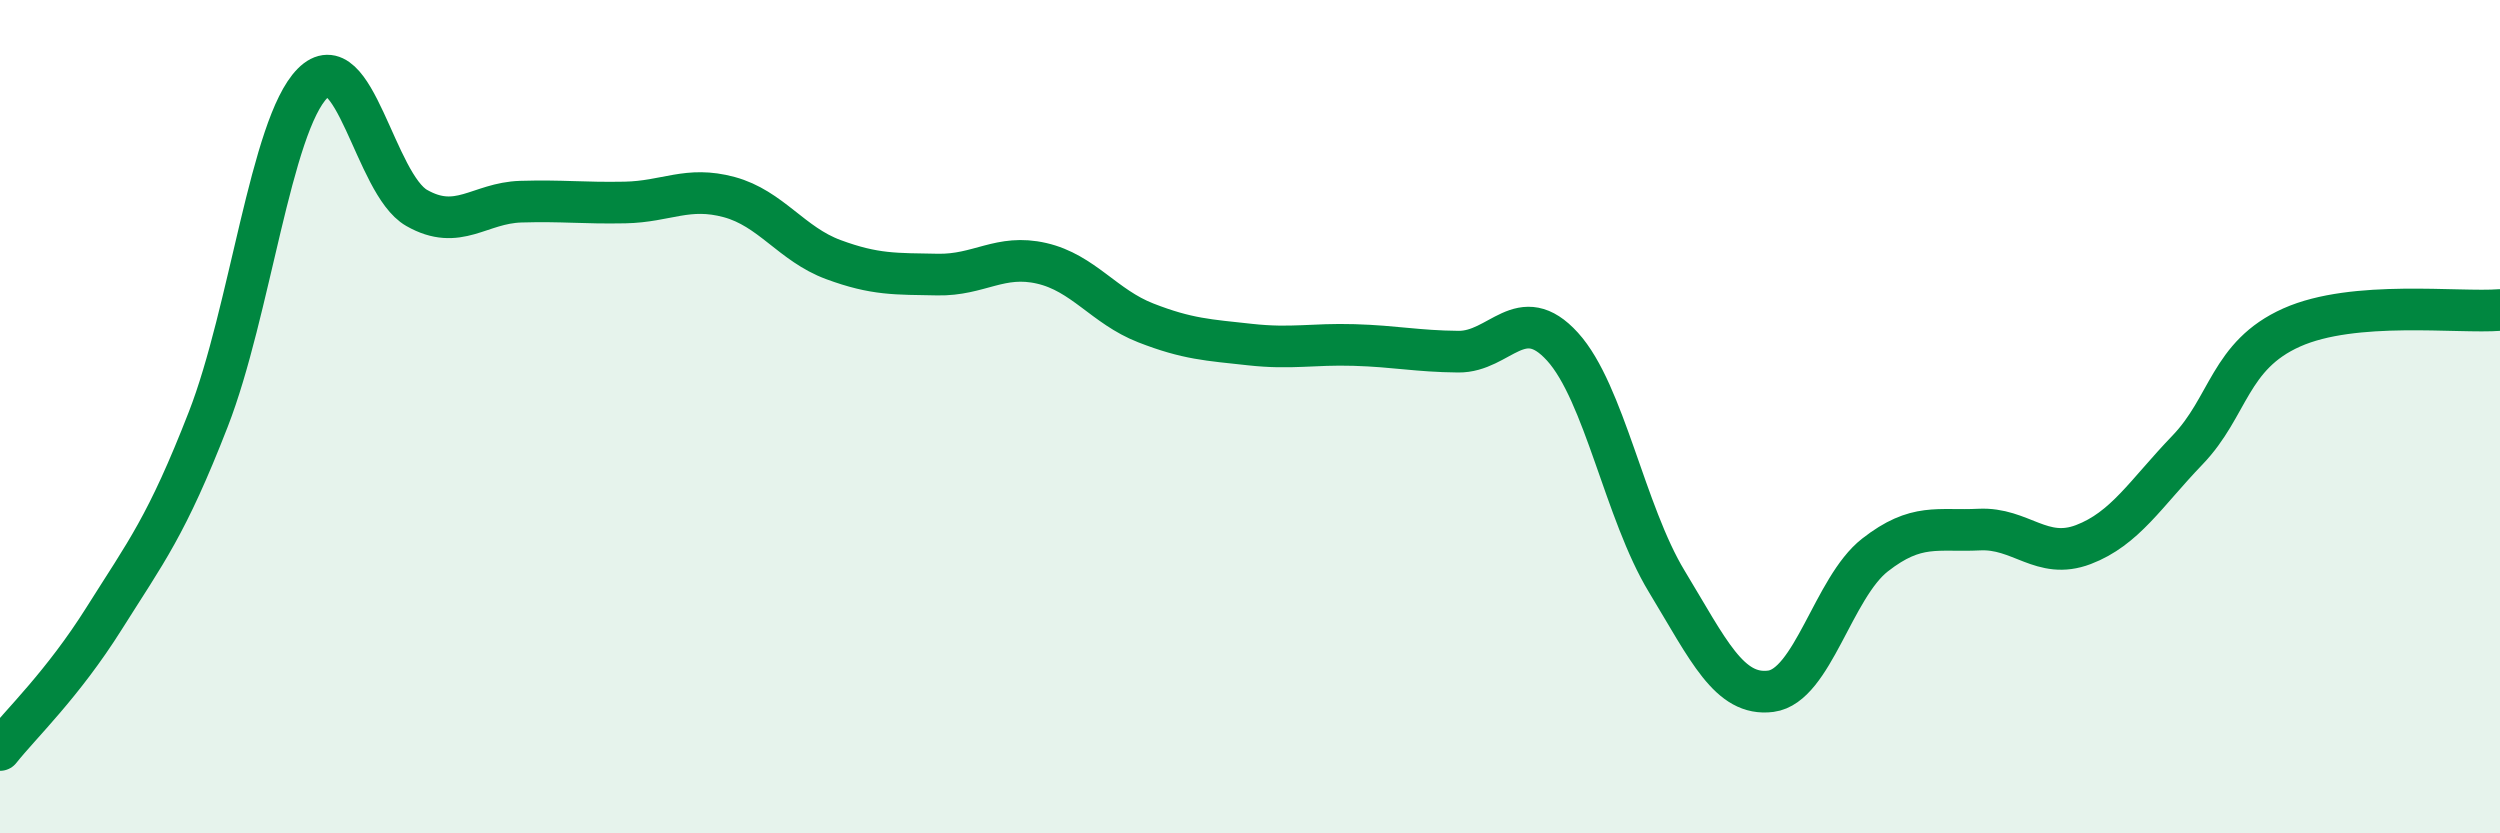
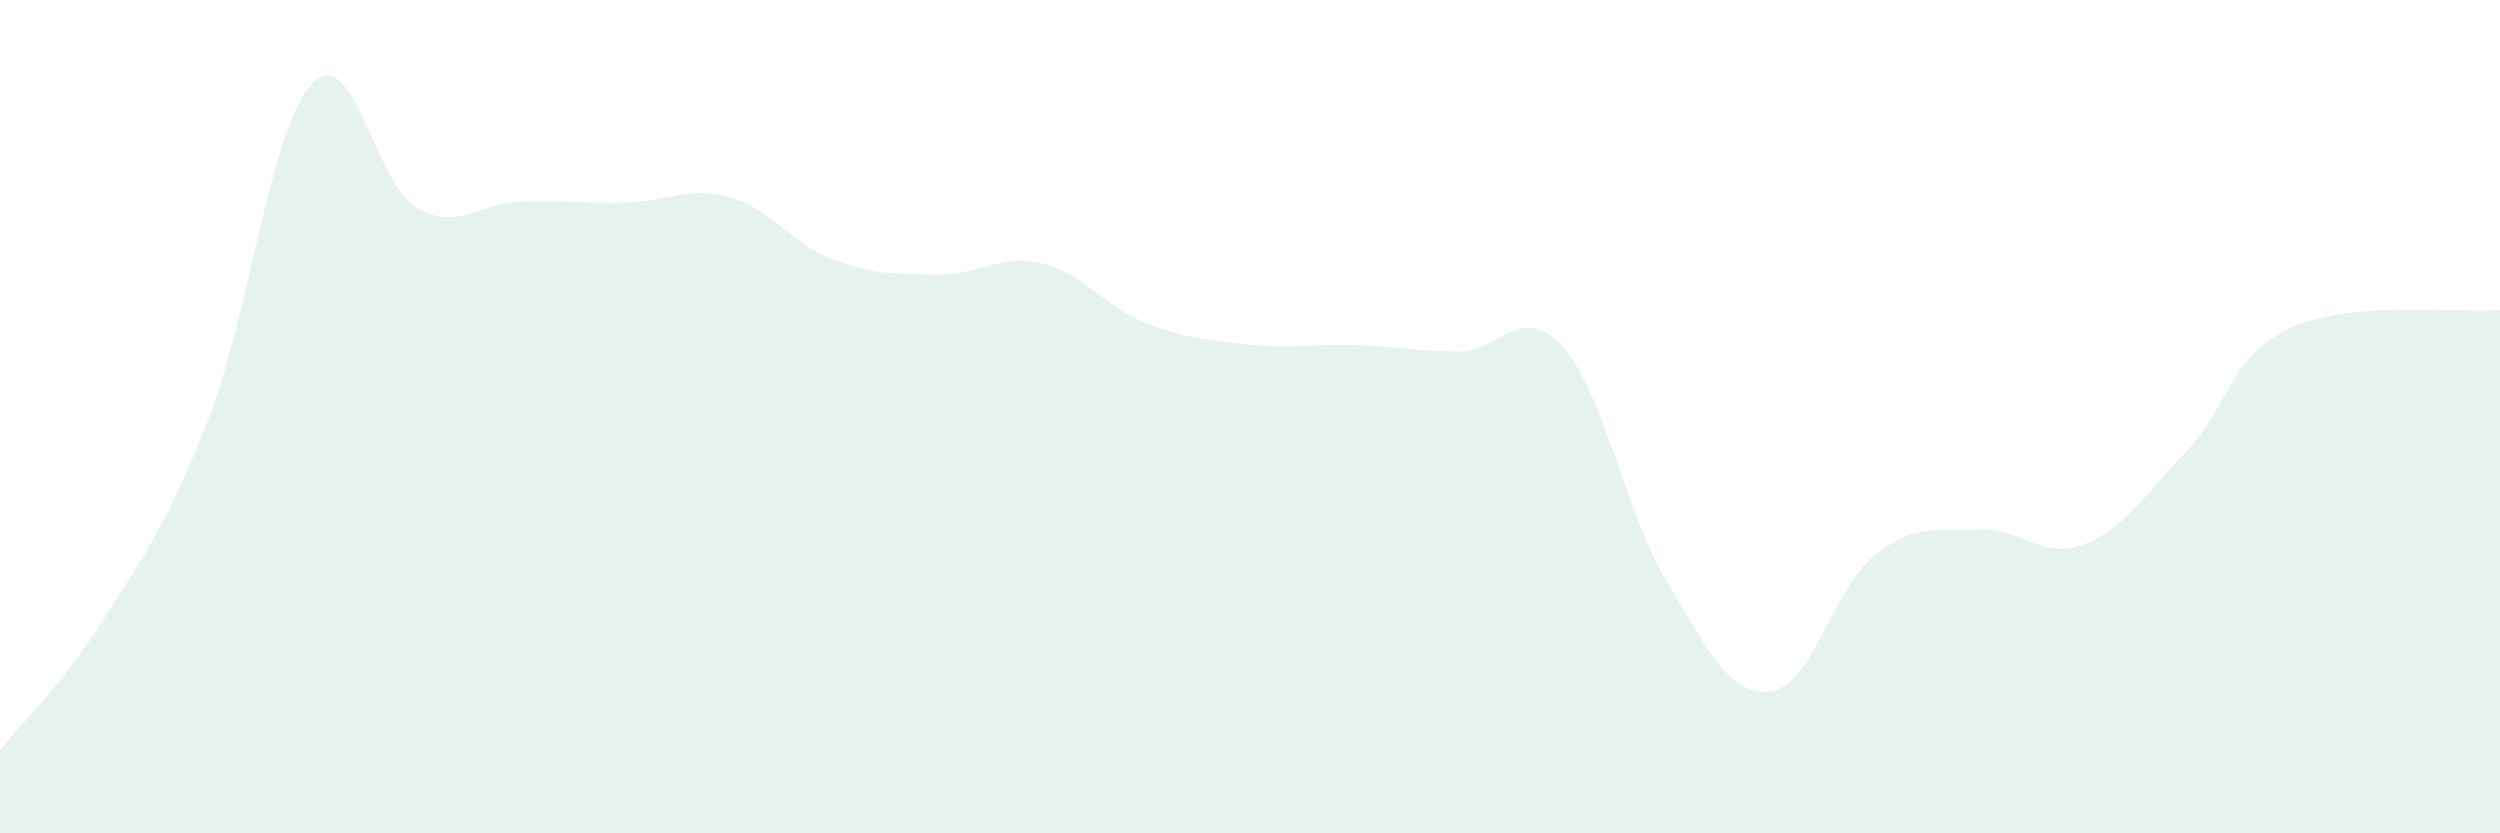
<svg xmlns="http://www.w3.org/2000/svg" width="60" height="20" viewBox="0 0 60 20">
  <path d="M 0,18 C 0.5,17.37 1.5,16.43 2.5,14.84 C 3.5,13.25 4,12.63 5,10.06 C 6,7.49 6.5,3.01 7.5,2 C 8.5,0.99 9,4.42 10,4.99 C 11,5.56 11.5,4.87 12.5,4.84 C 13.5,4.81 14,4.88 15,4.86 C 16,4.84 16.5,4.46 17.5,4.73 C 18.5,5 19,5.86 20,6.23 C 21,6.6 21.5,6.57 22.5,6.59 C 23.5,6.61 24,6.09 25,6.32 C 26,6.55 26.5,7.36 27.5,7.75 C 28.5,8.14 29,8.16 30,8.27 C 31,8.38 31.5,8.25 32.5,8.28 C 33.5,8.31 34,8.43 35,8.44 C 36,8.45 36.5,7.22 37.5,8.32 C 38.5,9.42 39,12.3 40,13.95 C 41,15.6 41.5,16.72 42.5,16.59 C 43.5,16.46 44,14.1 45,13.32 C 46,12.54 46.5,12.76 47.5,12.71 C 48.5,12.66 49,13.45 50,13.07 C 51,12.69 51.5,11.84 52.5,10.8 C 53.5,9.76 53.5,8.53 55,7.86 C 56.5,7.19 59,7.52 60,7.44L60 20L0 20Z" fill="#008740" opacity="0.1" stroke-linecap="round" stroke-linejoin="round" />
-   <path d="M 0,18 C 0.5,17.37 1.5,16.43 2.5,14.84 C 3.5,13.25 4,12.63 5,10.06 C 6,7.49 6.5,3.01 7.5,2 C 8.5,0.99 9,4.42 10,4.99 C 11,5.56 11.5,4.87 12.5,4.84 C 13.5,4.81 14,4.88 15,4.86 C 16,4.84 16.5,4.46 17.5,4.73 C 18.5,5 19,5.86 20,6.23 C 21,6.6 21.5,6.57 22.5,6.59 C 23.5,6.61 24,6.09 25,6.32 C 26,6.55 26.5,7.36 27.5,7.75 C 28.5,8.14 29,8.16 30,8.27 C 31,8.38 31.5,8.25 32.5,8.28 C 33.5,8.31 34,8.43 35,8.44 C 36,8.45 36.5,7.22 37.5,8.32 C 38.5,9.42 39,12.3 40,13.95 C 41,15.6 41.5,16.72 42.5,16.59 C 43.5,16.46 44,14.1 45,13.32 C 46,12.54 46.5,12.76 47.5,12.71 C 48.5,12.66 49,13.45 50,13.07 C 51,12.69 51.5,11.84 52.5,10.8 C 53.5,9.76 53.5,8.53 55,7.86 C 56.5,7.19 59,7.52 60,7.44" stroke="#008740" stroke-width="1" fill="none" stroke-linecap="round" stroke-linejoin="round" />
</svg>